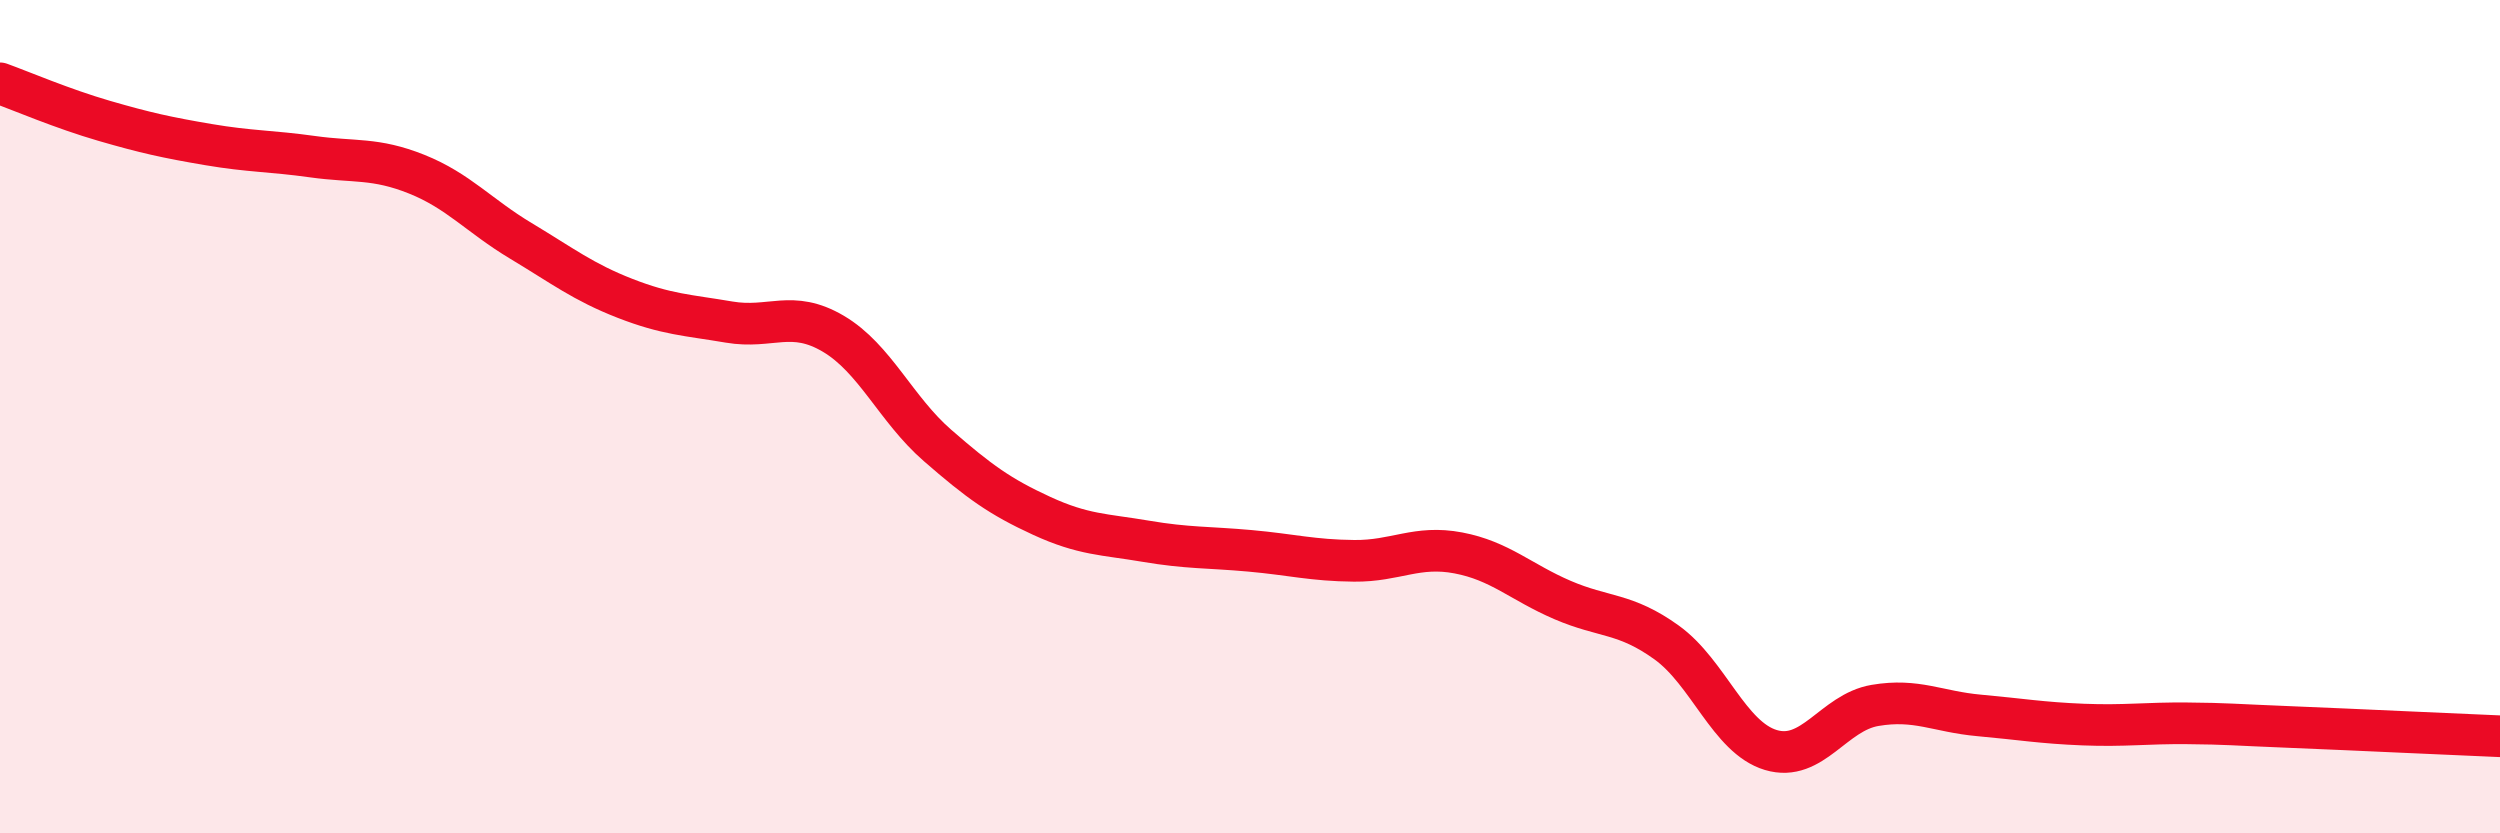
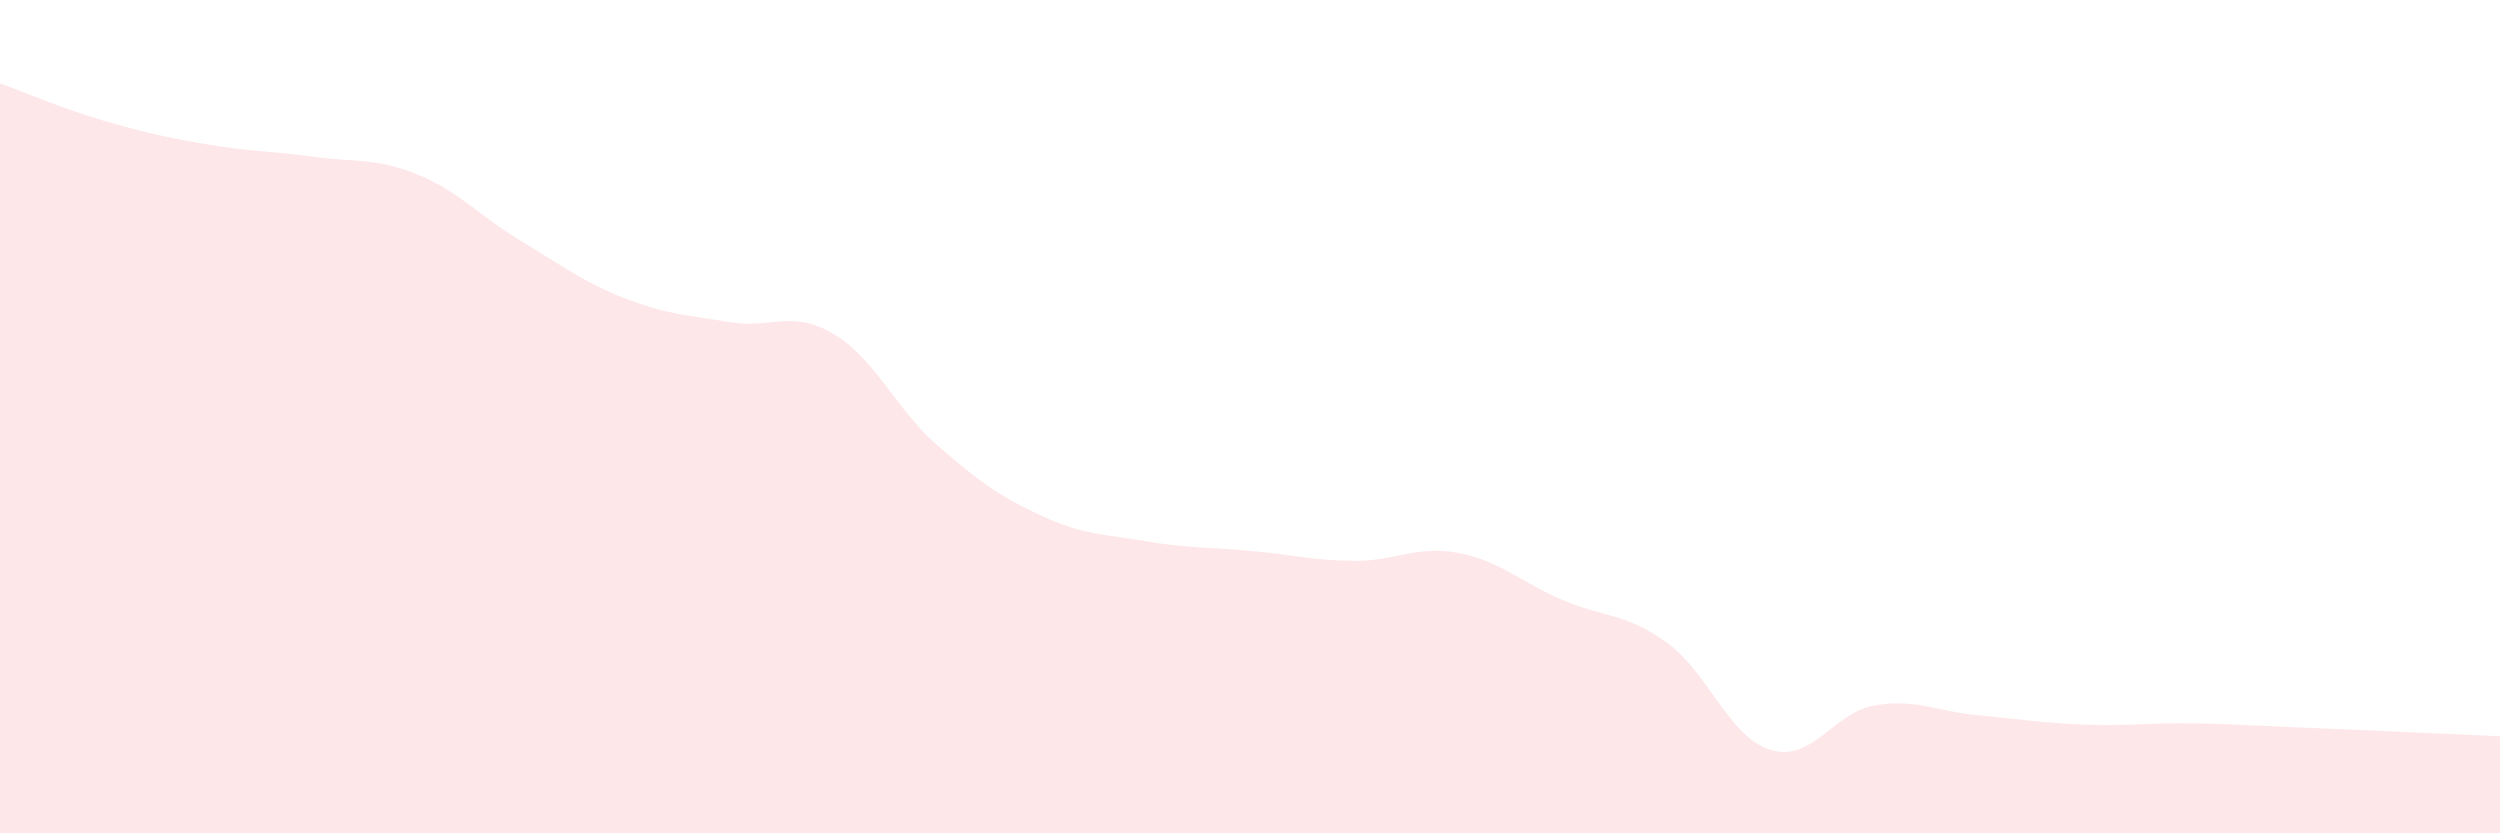
<svg xmlns="http://www.w3.org/2000/svg" width="60" height="20" viewBox="0 0 60 20">
  <path d="M 0,2 C 0.5,2.18 1.5,2.61 2.5,2.9 C 3.5,3.19 4,3.3 5,3.47 C 6,3.64 6.5,3.62 7.5,3.76 C 8.5,3.9 9,3.78 10,4.18 C 11,4.58 11.5,5.18 12.5,5.78 C 13.5,6.38 14,6.77 15,7.16 C 16,7.55 16.5,7.56 17.5,7.73 C 18.5,7.9 19,7.42 20,8.01 C 21,8.6 21.5,9.82 22.5,10.69 C 23.5,11.56 24,11.92 25,12.38 C 26,12.84 26.5,12.82 27.5,12.99 C 28.5,13.16 29,13.13 30,13.22 C 31,13.31 31.5,13.45 32.5,13.46 C 33.5,13.47 34,13.08 35,13.27 C 36,13.46 36.5,13.97 37.5,14.4 C 38.5,14.83 39,14.7 40,15.42 C 41,16.14 41.5,17.7 42.5,18 C 43.5,18.3 44,17.1 45,16.93 C 46,16.76 46.5,17.08 47.5,17.17 C 48.5,17.26 49,17.35 50,17.39 C 51,17.43 51.5,17.35 52.5,17.36 C 53.5,17.37 53.5,17.39 55,17.45 C 56.5,17.51 59,17.63 60,17.67L60 20L0 20Z" fill="#EB0A25" opacity="0.1" stroke-linecap="round" stroke-linejoin="round" />
-   <path d="M 0,2 C 0.5,2.18 1.5,2.61 2.5,2.9 C 3.5,3.19 4,3.3 5,3.47 C 6,3.64 6.5,3.62 7.5,3.76 C 8.5,3.9 9,3.78 10,4.18 C 11,4.58 11.5,5.18 12.5,5.78 C 13.5,6.38 14,6.77 15,7.16 C 16,7.55 16.5,7.56 17.5,7.73 C 18.5,7.9 19,7.42 20,8.01 C 21,8.6 21.5,9.82 22.5,10.69 C 23.5,11.56 24,11.92 25,12.38 C 26,12.84 26.5,12.82 27.5,12.99 C 28.5,13.16 29,13.13 30,13.22 C 31,13.31 31.5,13.45 32.5,13.46 C 33.5,13.47 34,13.08 35,13.27 C 36,13.46 36.5,13.97 37.5,14.4 C 38.5,14.83 39,14.7 40,15.42 C 41,16.14 41.5,17.7 42.5,18 C 43.5,18.3 44,17.1 45,16.93 C 46,16.76 46.5,17.08 47.5,17.17 C 48.5,17.26 49,17.35 50,17.39 C 51,17.43 51.5,17.35 52.5,17.36 C 53.5,17.37 53.5,17.39 55,17.45 C 56.5,17.51 59,17.63 60,17.67" stroke="#EB0A25" stroke-width="1" fill="none" stroke-linecap="round" stroke-linejoin="round" />
</svg>